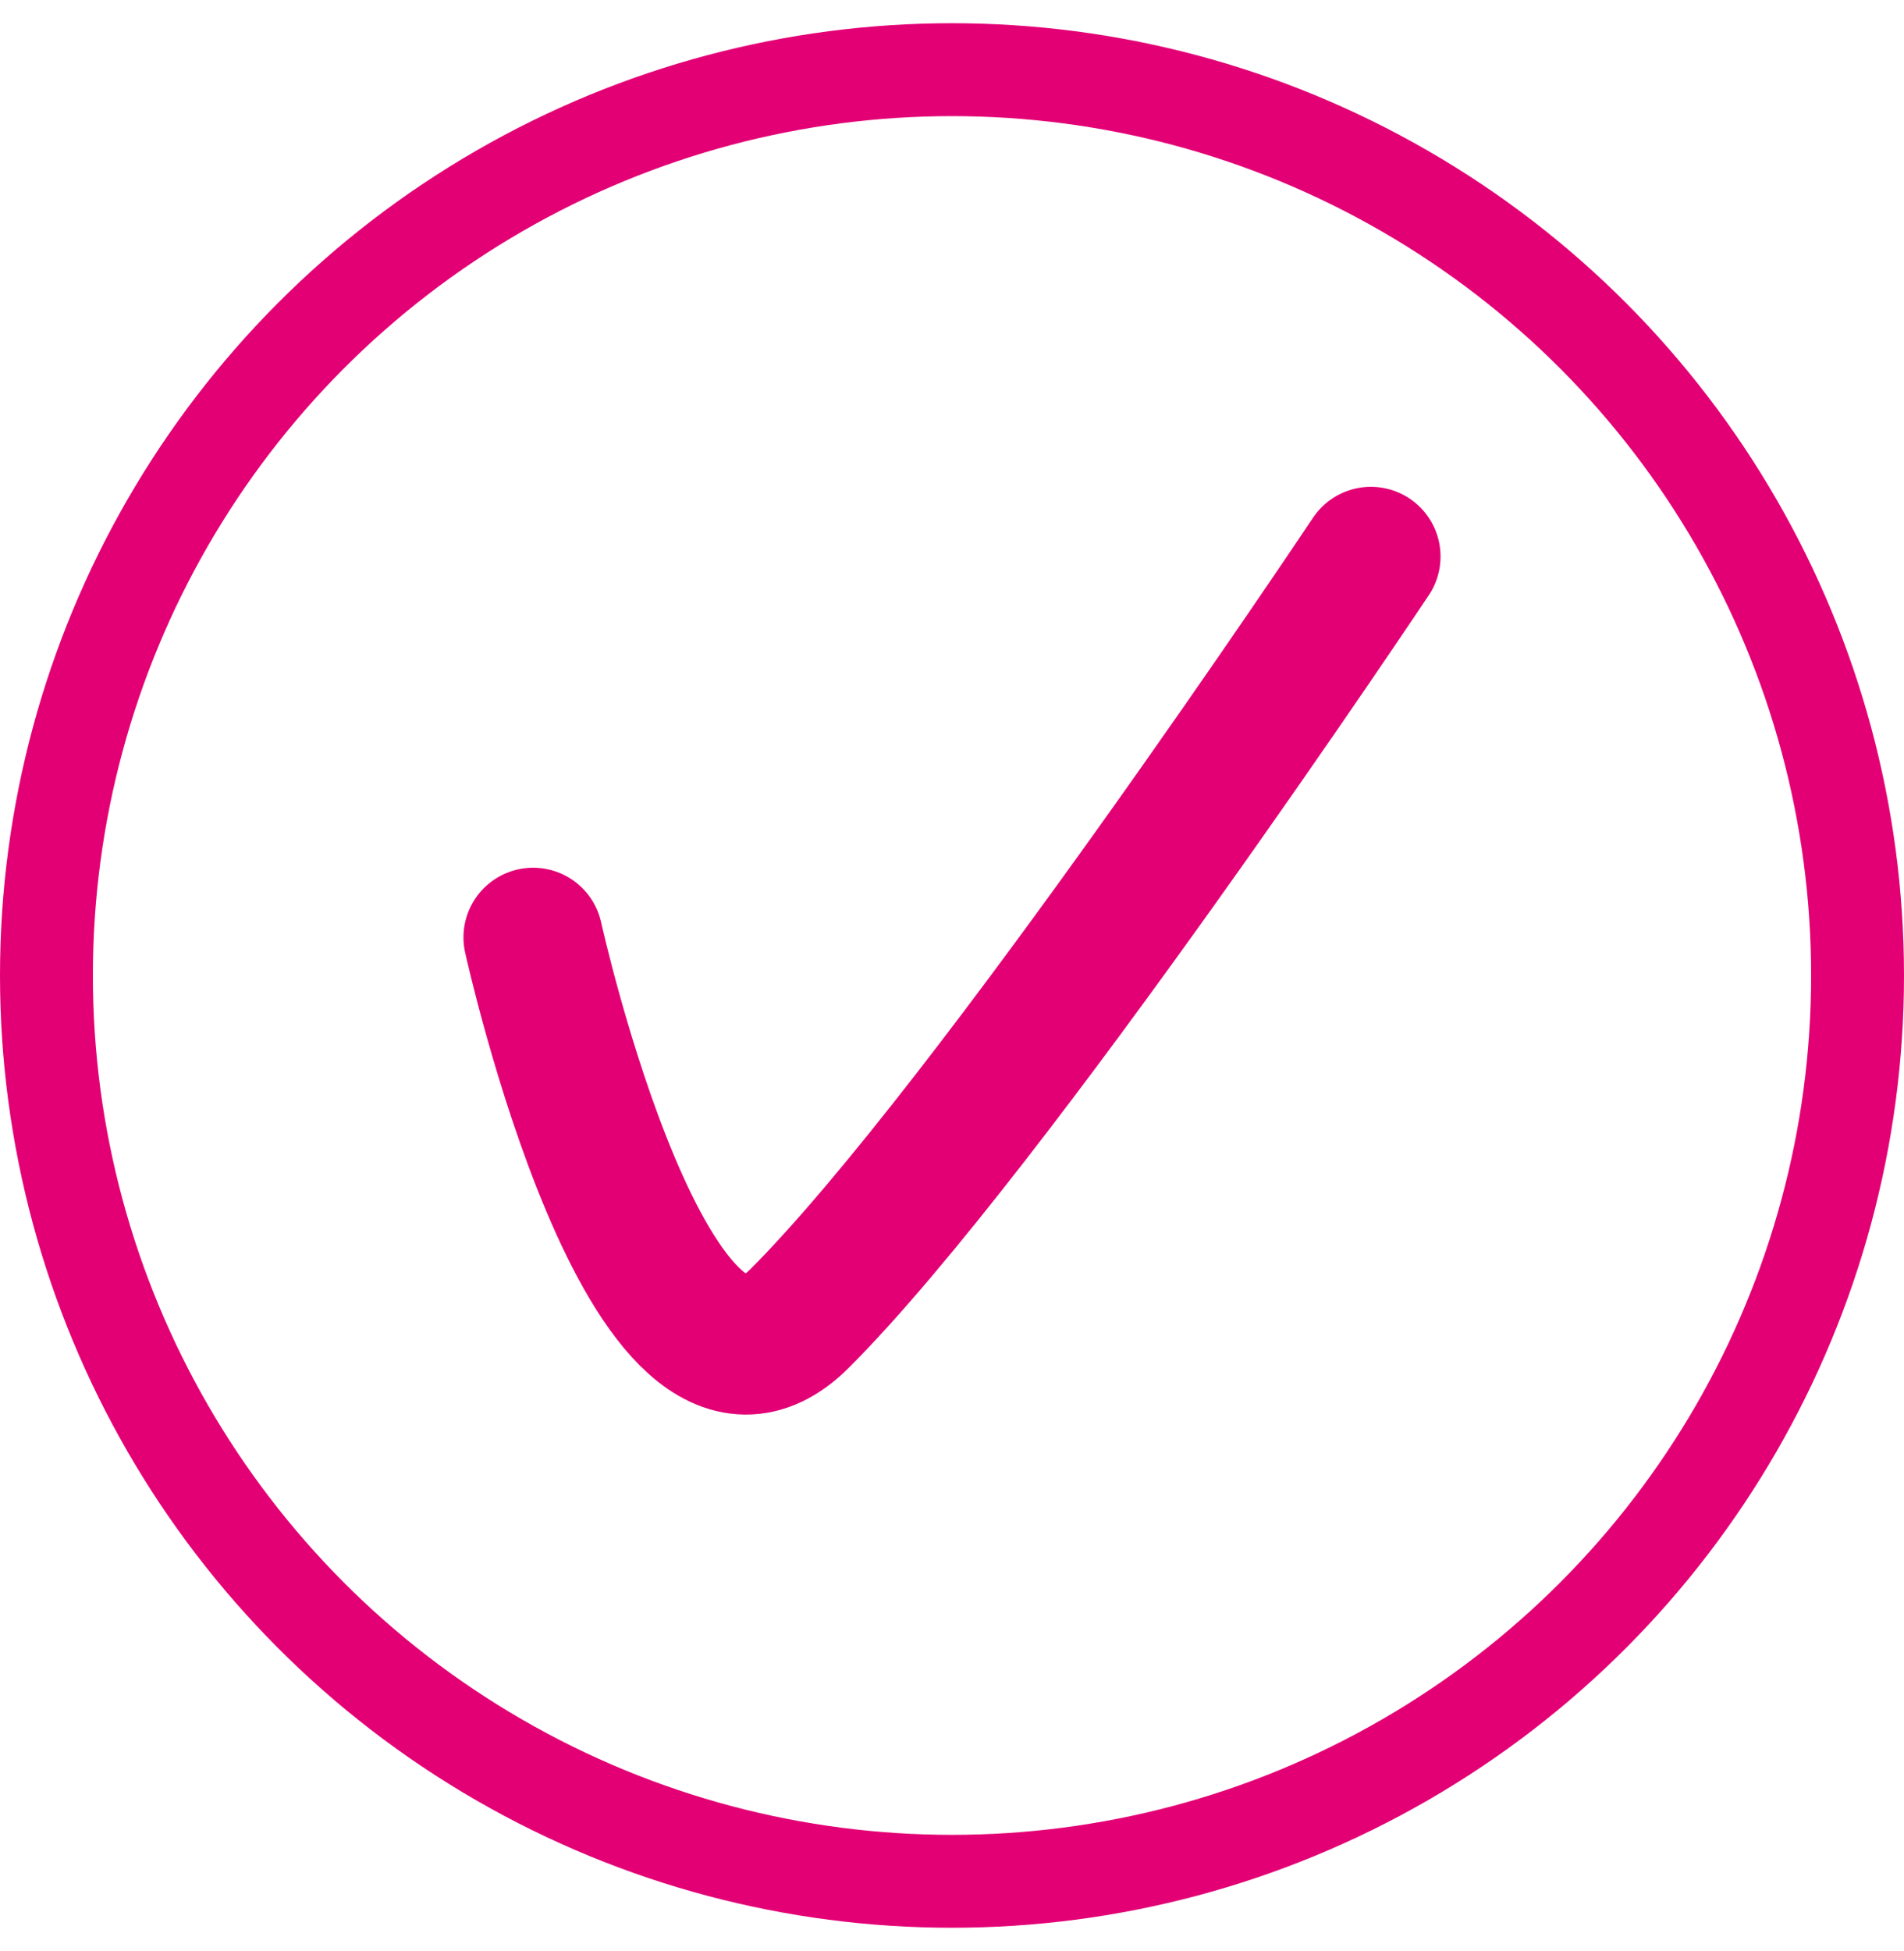
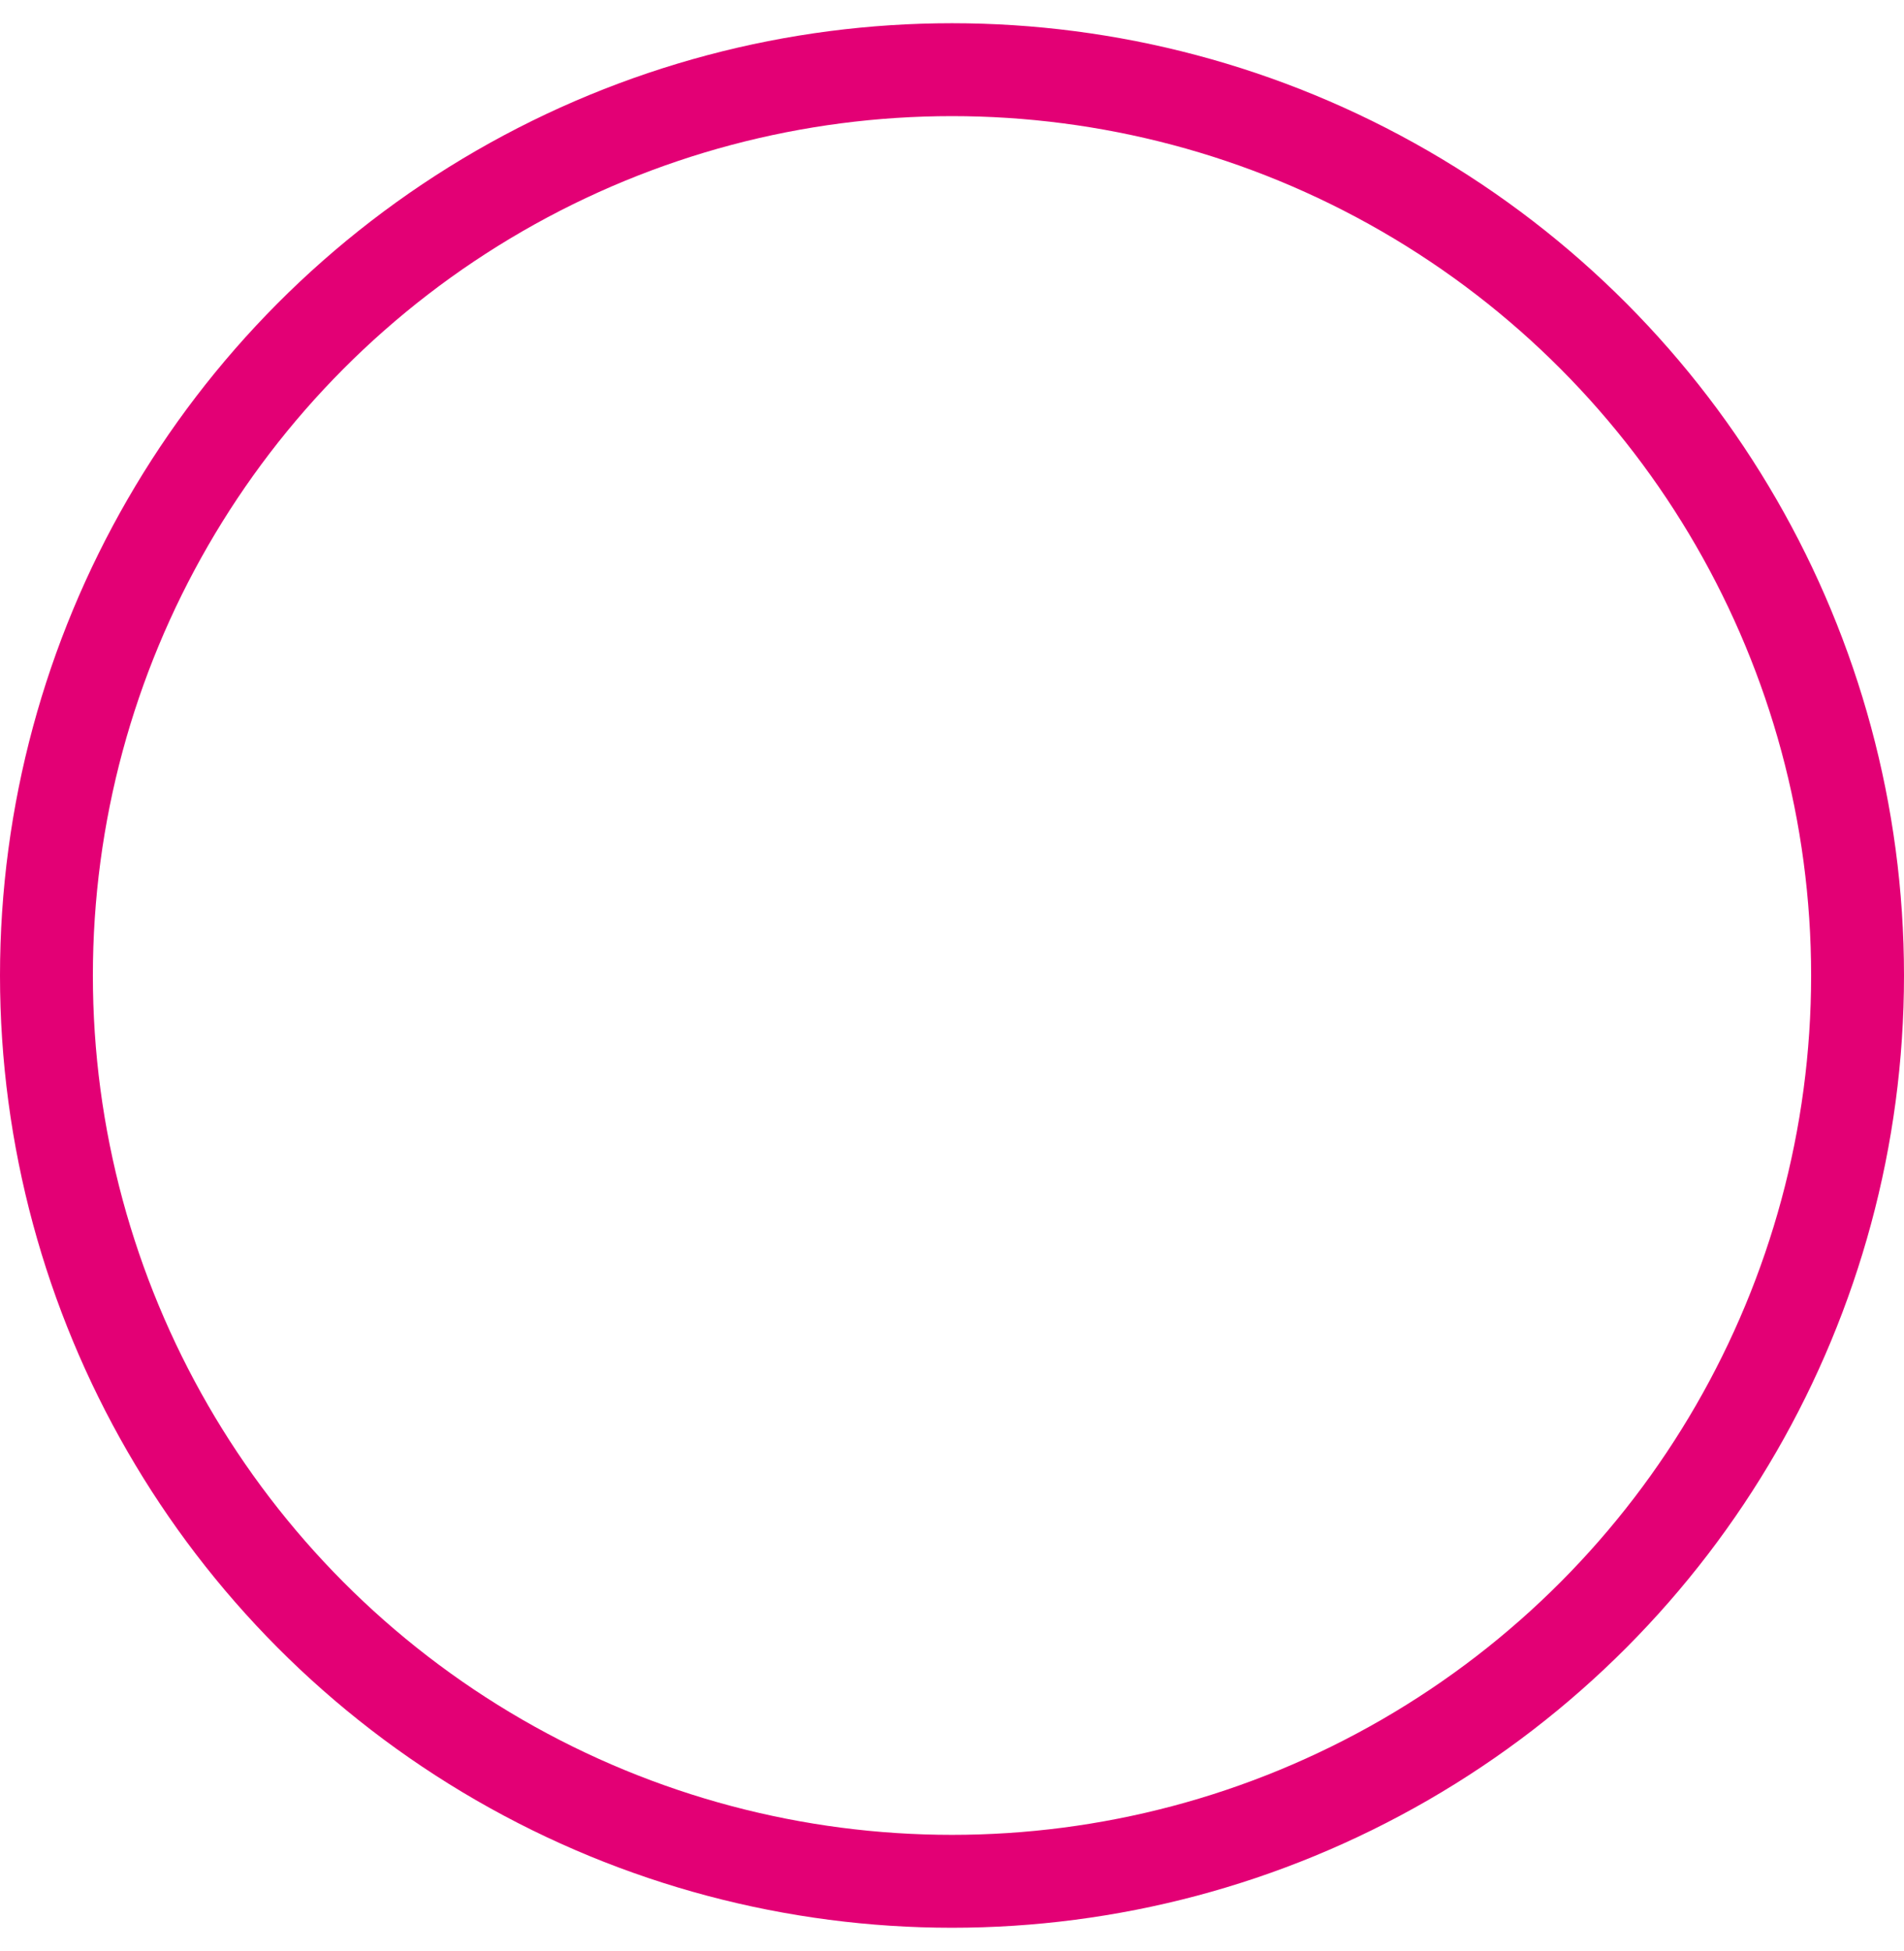
<svg xmlns="http://www.w3.org/2000/svg" width="41" height="42" viewBox="0 0 41 42" fill="none">
  <g id="Circle and check">
    <circle id="Ellipse 21" cx="20.5" cy="21" r="19.5" stroke="#E30075" stroke-width="2" />
-     <path id="Vector 193" d="M11.48 20.18C11.48 20.18 14.002 31.599 17.221 28.381C21.32 24.28 29.52 11.98 29.52 11.98" stroke="#E30075" stroke-width="3" stroke-linecap="round" />
  </g>
</svg>